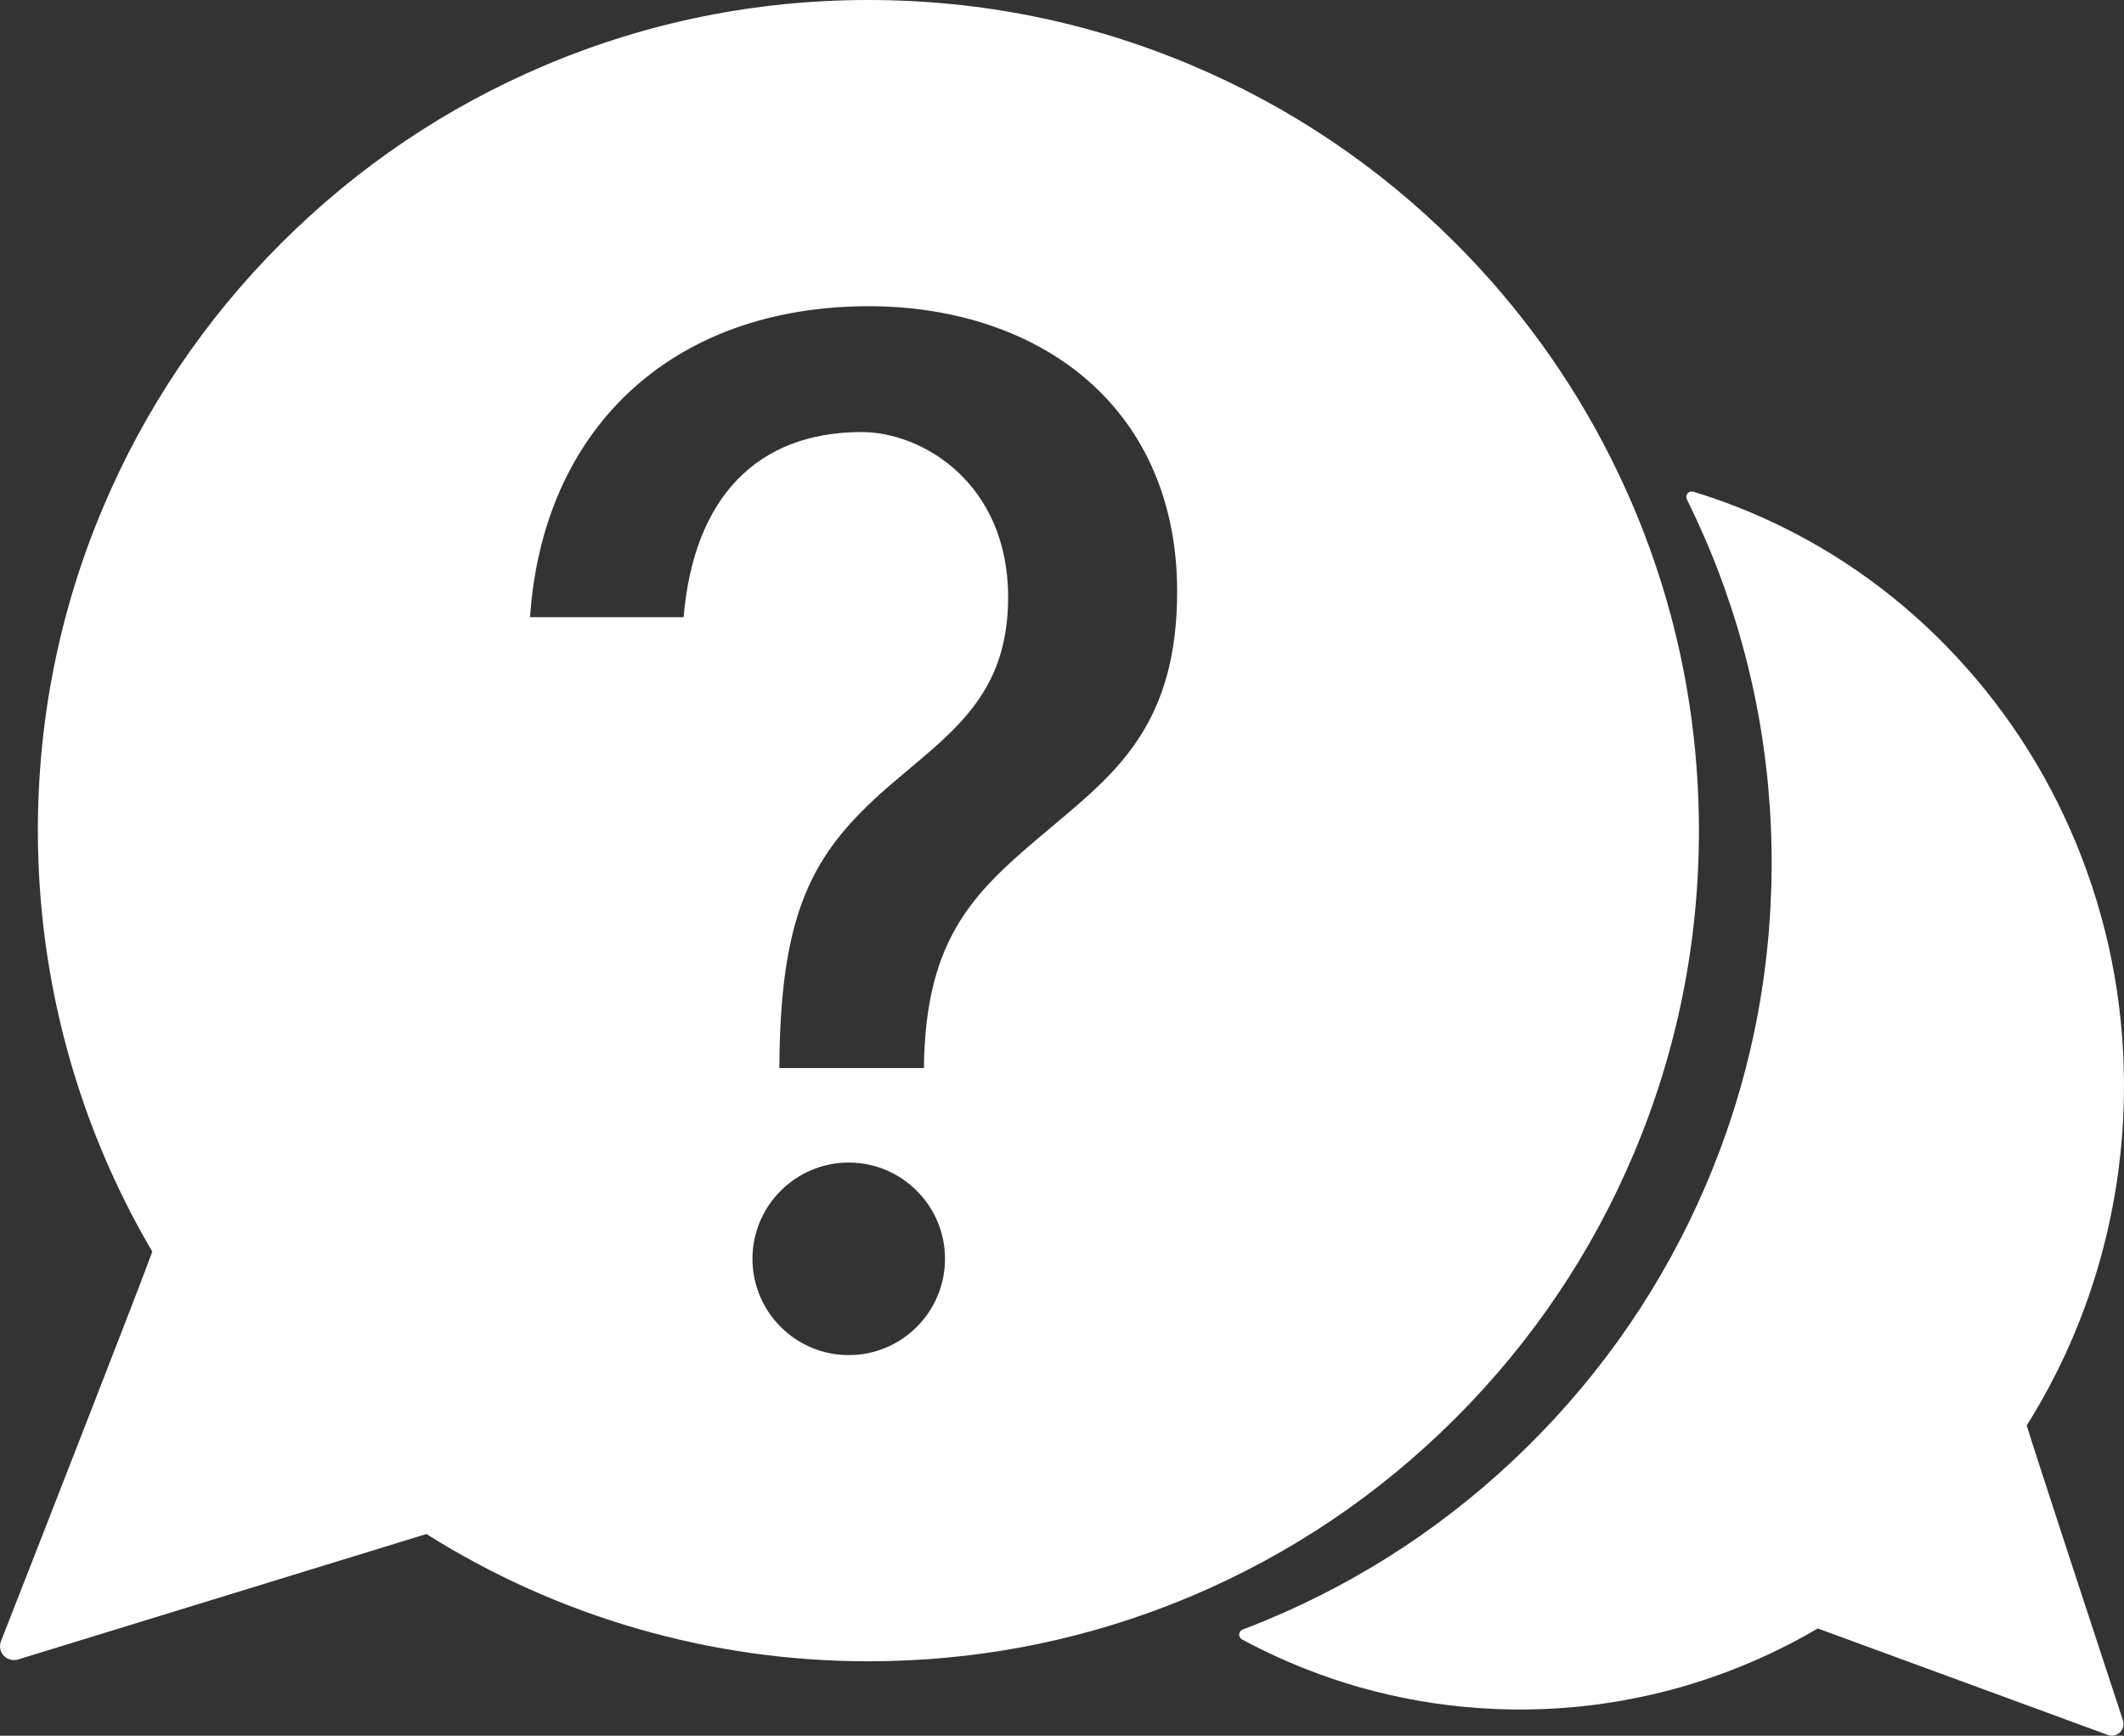
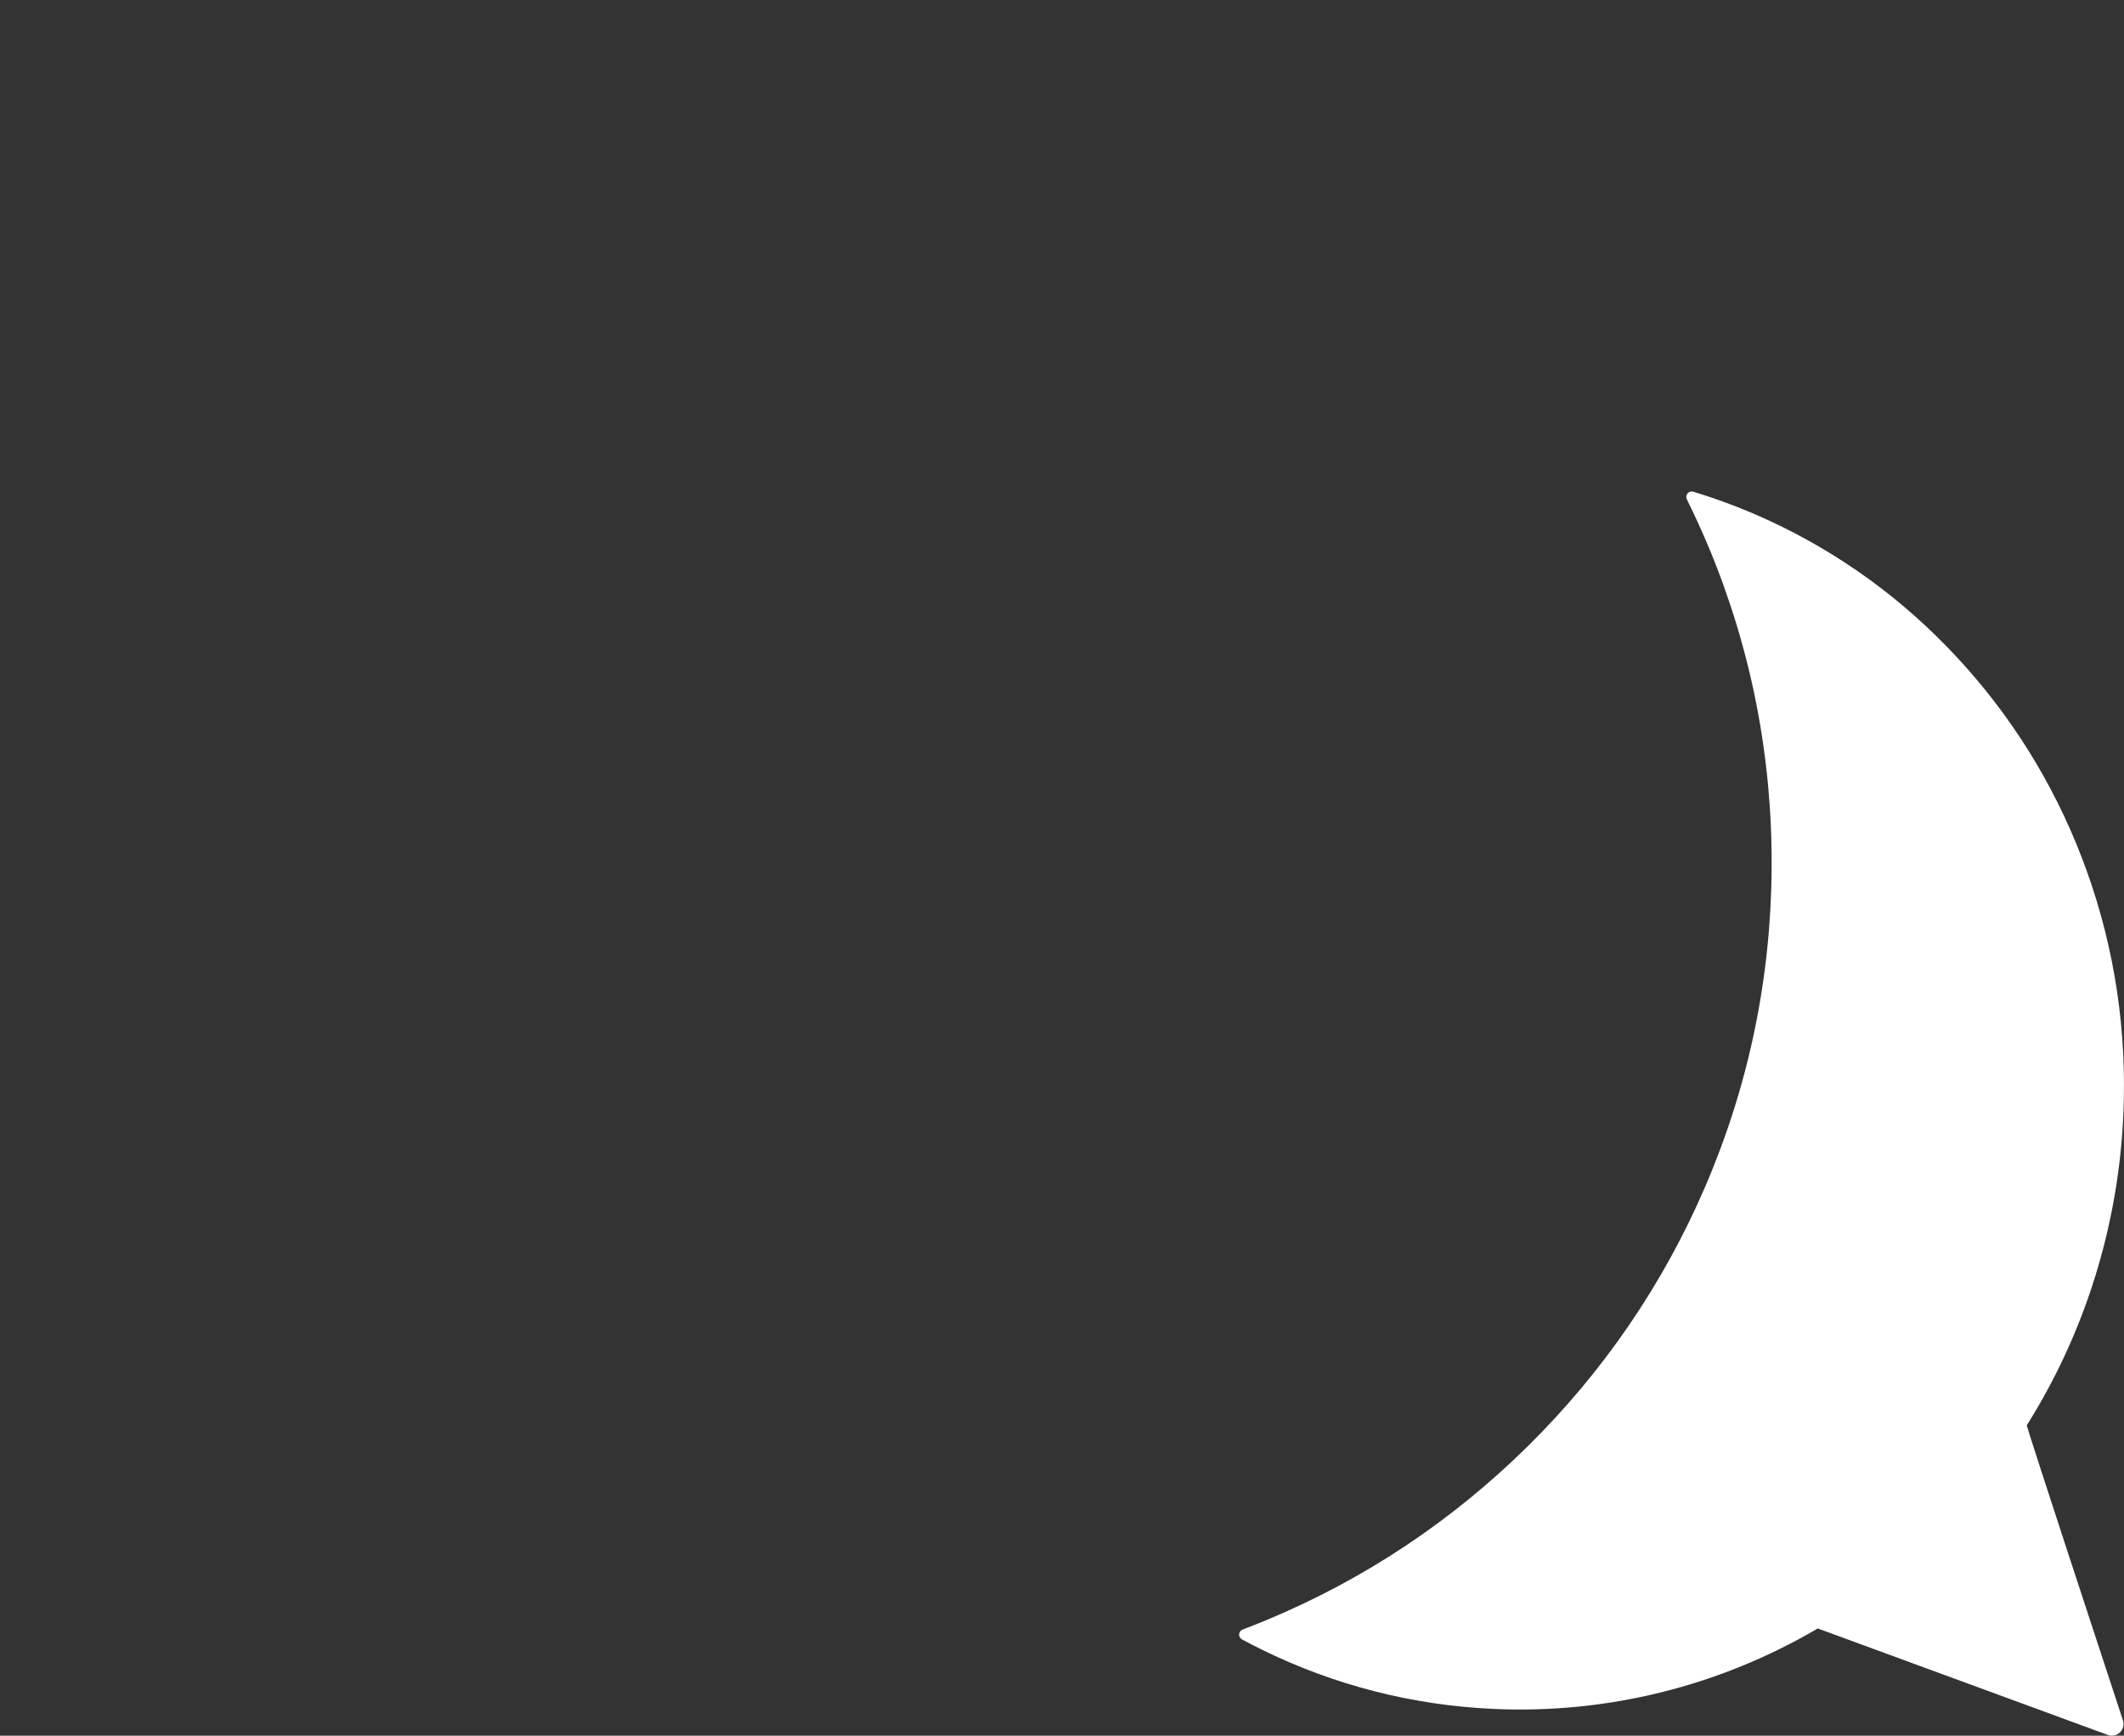
<svg xmlns="http://www.w3.org/2000/svg" id="a" width="979.95" height="800.68" viewBox="0 0 979.95 800.68">
  <rect x="0" y="0" width="979.95" height="800.68" fill="#333333" stroke="none" />
  <defs>
    <style>.b{fill:#fff;}</style>
  </defs>
  <path class="b" d="m935.07,657.53c26.88-42.66,42.29-92.15,44.57-143.19,1.73-38.66-3.93-76.48-16.82-112.43-12.45-34.73-31.09-66.26-55.4-93.7-24.31-27.45-53.08-49.43-85.49-65.34-13.12-6.44-26.82-11.84-40.72-16.05-.95-.29-1.99.02-2.63.78-.64.76-.78,1.83-.33,2.72,3.75,7.59,7.22,15.2,10.32,22.64,19.43,46.74,29.13,96.33,28.81,147.38-.31,51.05-10.62,100.52-30.63,147.02-19.33,44.92-46.84,85.19-81.79,119.71-34.94,34.51-75.55,61.53-120.7,80.3-3.46,1.44-7.15,2.9-10.95,4.35-.92.35-1.54,1.2-1.61,2.17-.06.98.45,1.9,1.31,2.37,3.06,1.65,6.14,3.23,9.16,4.72,33.56,16.47,69.59,25.68,107.07,27.35,52.37,2.34,104.02-10.49,149.43-37.12l133.73,49.08c.55.23,1.14.35,1.75.38.08,0,.15,0,.23,0,1.41,0,2.78-.57,3.78-1.59,1.48-1.5,1.95-3.75,1.22-5.73-11.65-35.37-41.28-125.56-44.31-135.83Z" />
-   <path class="b" d="m753.71,532.33c19.98-47.24,30.12-97.42,30.12-149.15s-10.13-101.91-30.12-149.15c-3.18-7.52-6.74-15.21-10.59-22.88-18.36-36.54-42.42-69.82-71.52-98.92-35.19-35.19-76.17-62.82-121.79-82.12C502.56,10.13,452.37,0,400.65,0s-101.91,10.13-149.15,30.11c-45.63,19.3-86.61,46.93-121.8,82.12-35.19,35.19-62.82,76.17-82.12,121.8-19.98,47.24-30.11,97.43-30.11,149.15,0,68.42,18.25,135.54,52.79,194.19-4.19,11.97-51.27,132.41-69.72,179.48-1.02,2.33-.56,5.04,1.18,6.92,1.7,1.83,4.45,2.51,6.8,1.69l188.21-57.82c60.99,38.41,131.48,58.71,203.93,58.71,47.65,0,94.11-8.63,138.09-25.64,3.83-1.48,7.55-2.98,11.06-4.47,45.63-19.3,86.61-46.93,121.79-82.12,35.19-35.18,62.81-76.16,82.12-121.8Zm-268.15-151.22s0,0,0,0l-1.23,1.04c-33.27,28.04-57.43,48.4-58.06,110.55h-66.7c.02-4.62.1-9.06.25-13.32,2.1-62.86,17.5-87.88,49.04-115.63.54-.47,1.07-.94,1.62-1.41,2.99-2.57,5.97-5.07,8.85-7.49,15.36-12.88,29.4-24.67,37.78-41.69.42-.85.82-1.72,1.21-2.59.78-1.76,1.5-3.57,2.16-5.44,2.96-8.43,4.64-18.12,4.64-29.64,0-52.55-39.5-76.18-67.55-76.18-48.39,0-77.5,30.31-82.17,85.41h-70.85c2.88-42.52,18.59-78.32,45.53-103.65,27.69-26.05,66.01-39.81,110.81-39.81,39.92,0,75.81,12.19,101.08,34.31,26.91,23.57,41.13,57.2,41.13,97.28,0,59.95-27.07,82.69-55.73,106.77l-1.8,1.51Zm-93.98,155.17c24.49,0,44.42,19.93,44.42,44.42s-19.92,44.41-44.42,44.41-44.41-19.92-44.41-44.41,19.92-44.42,44.41-44.42Z" />
</svg>